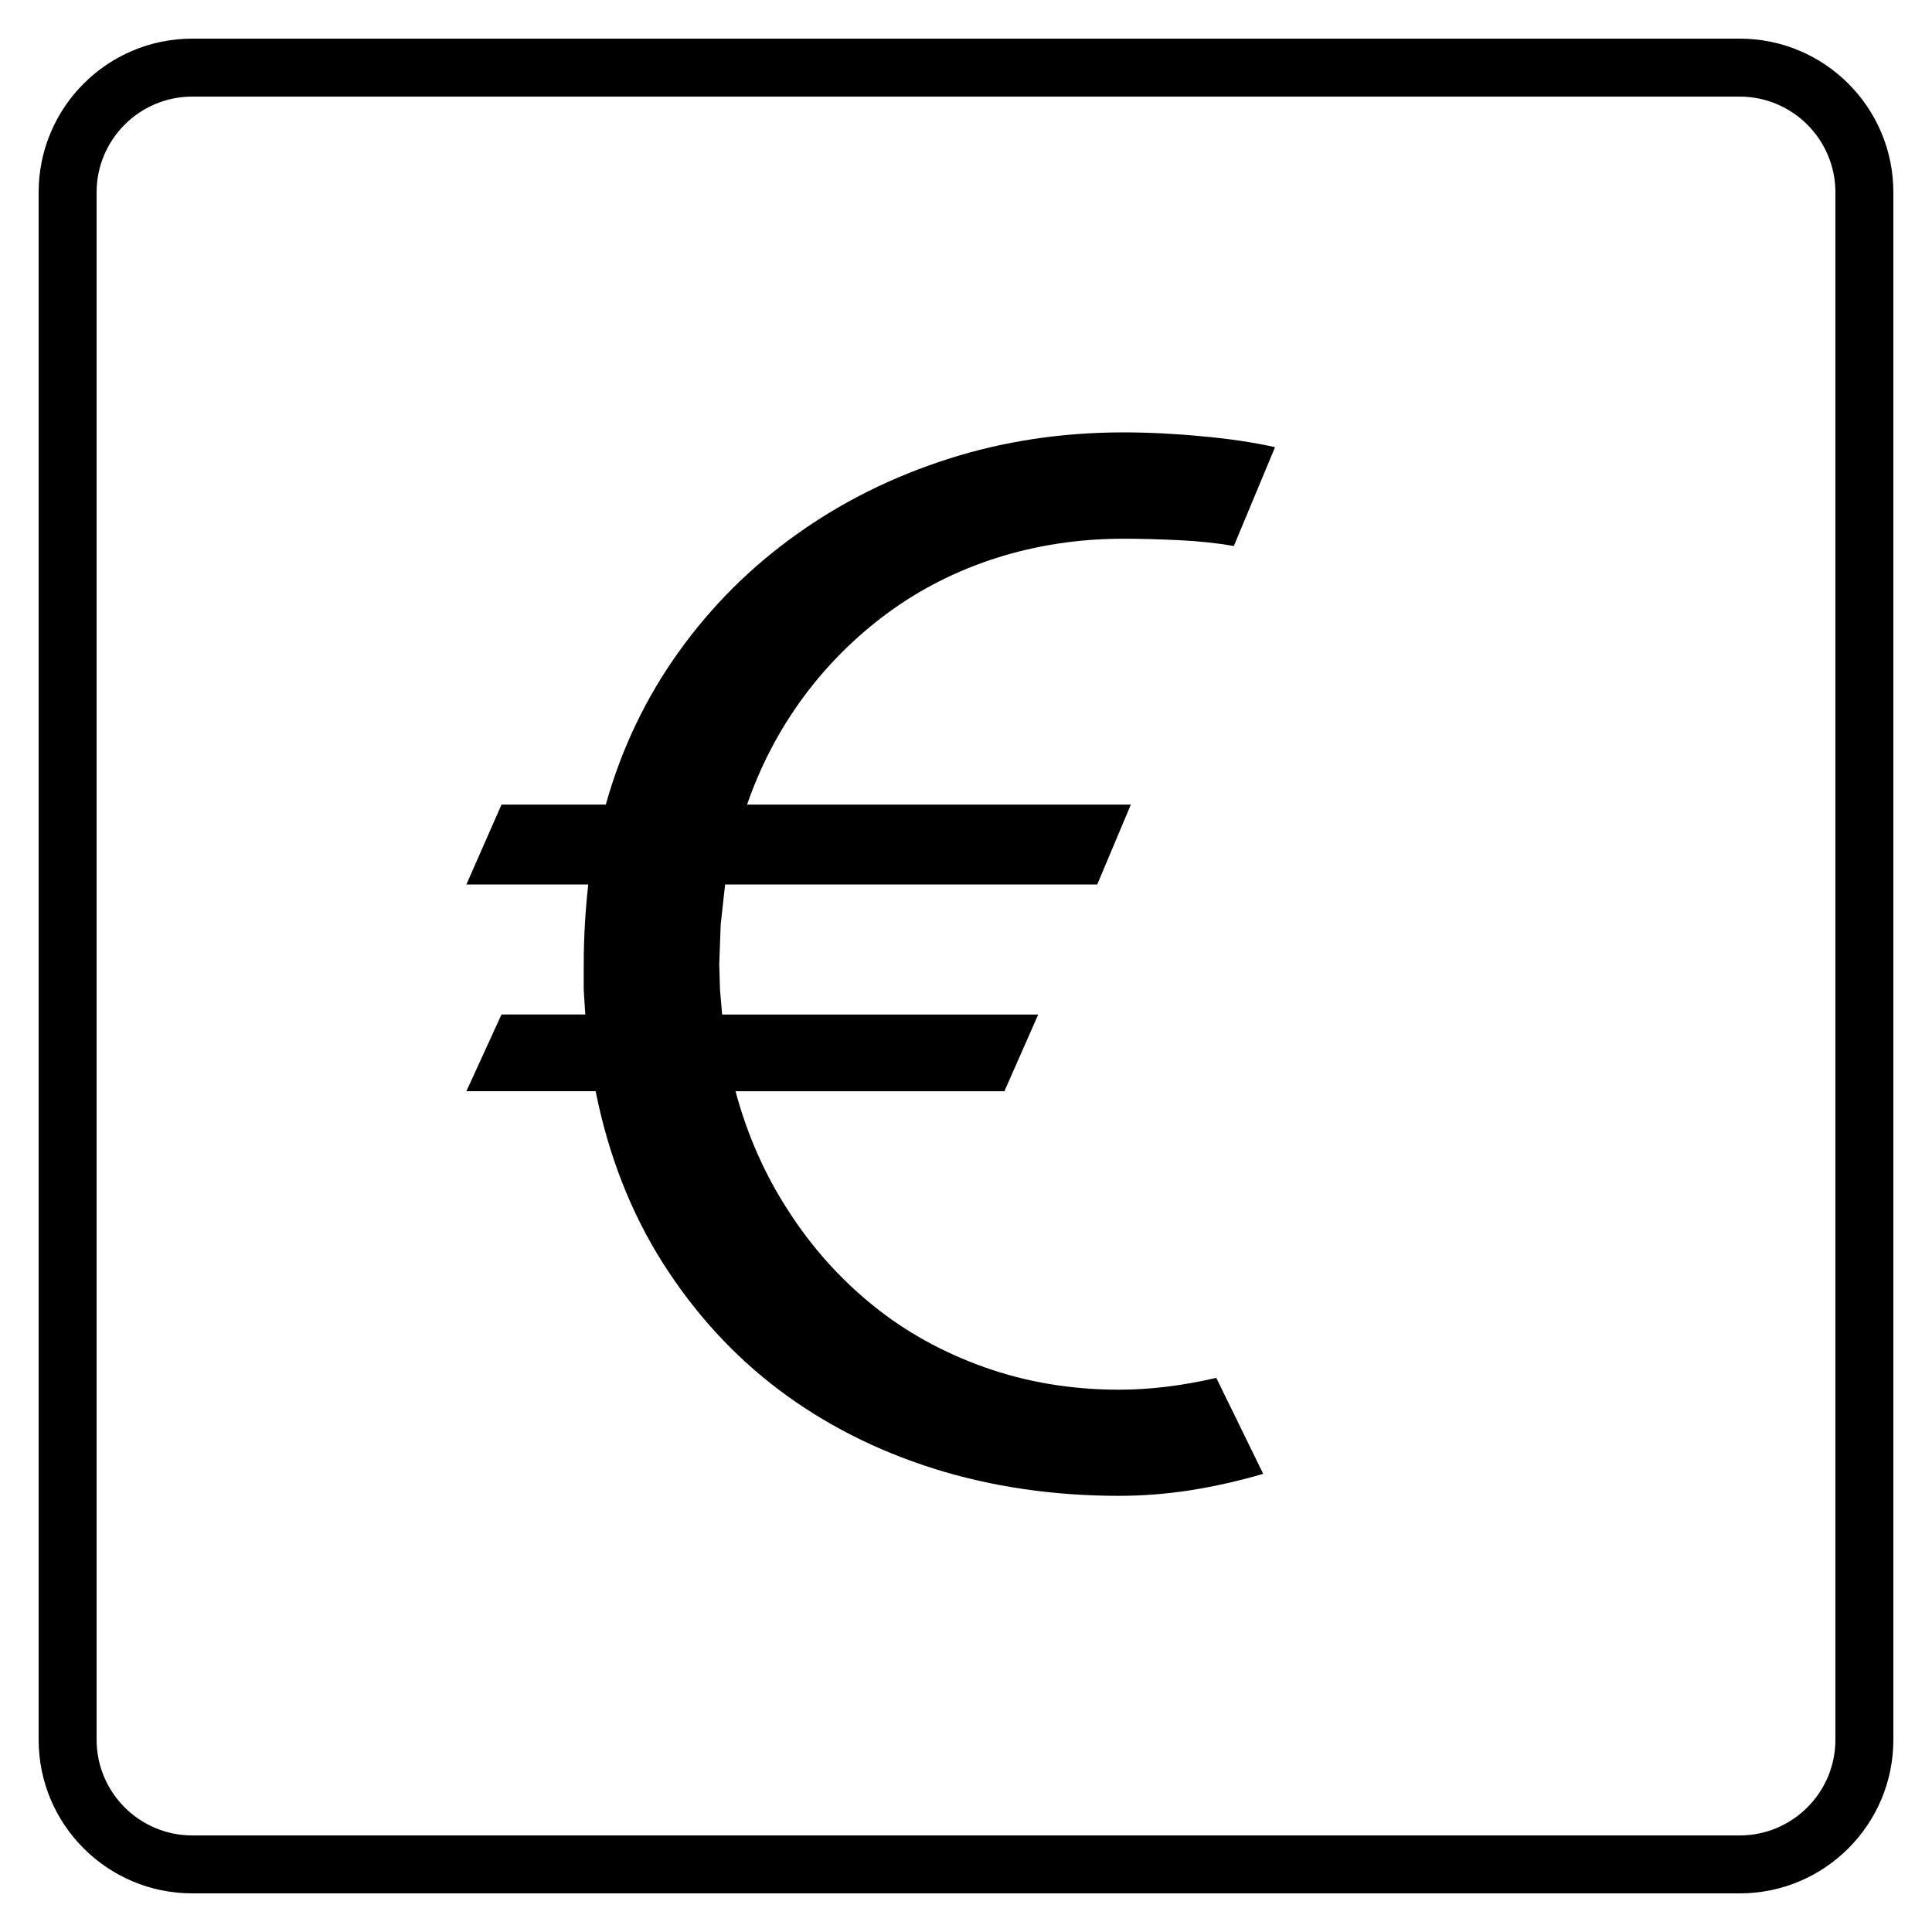
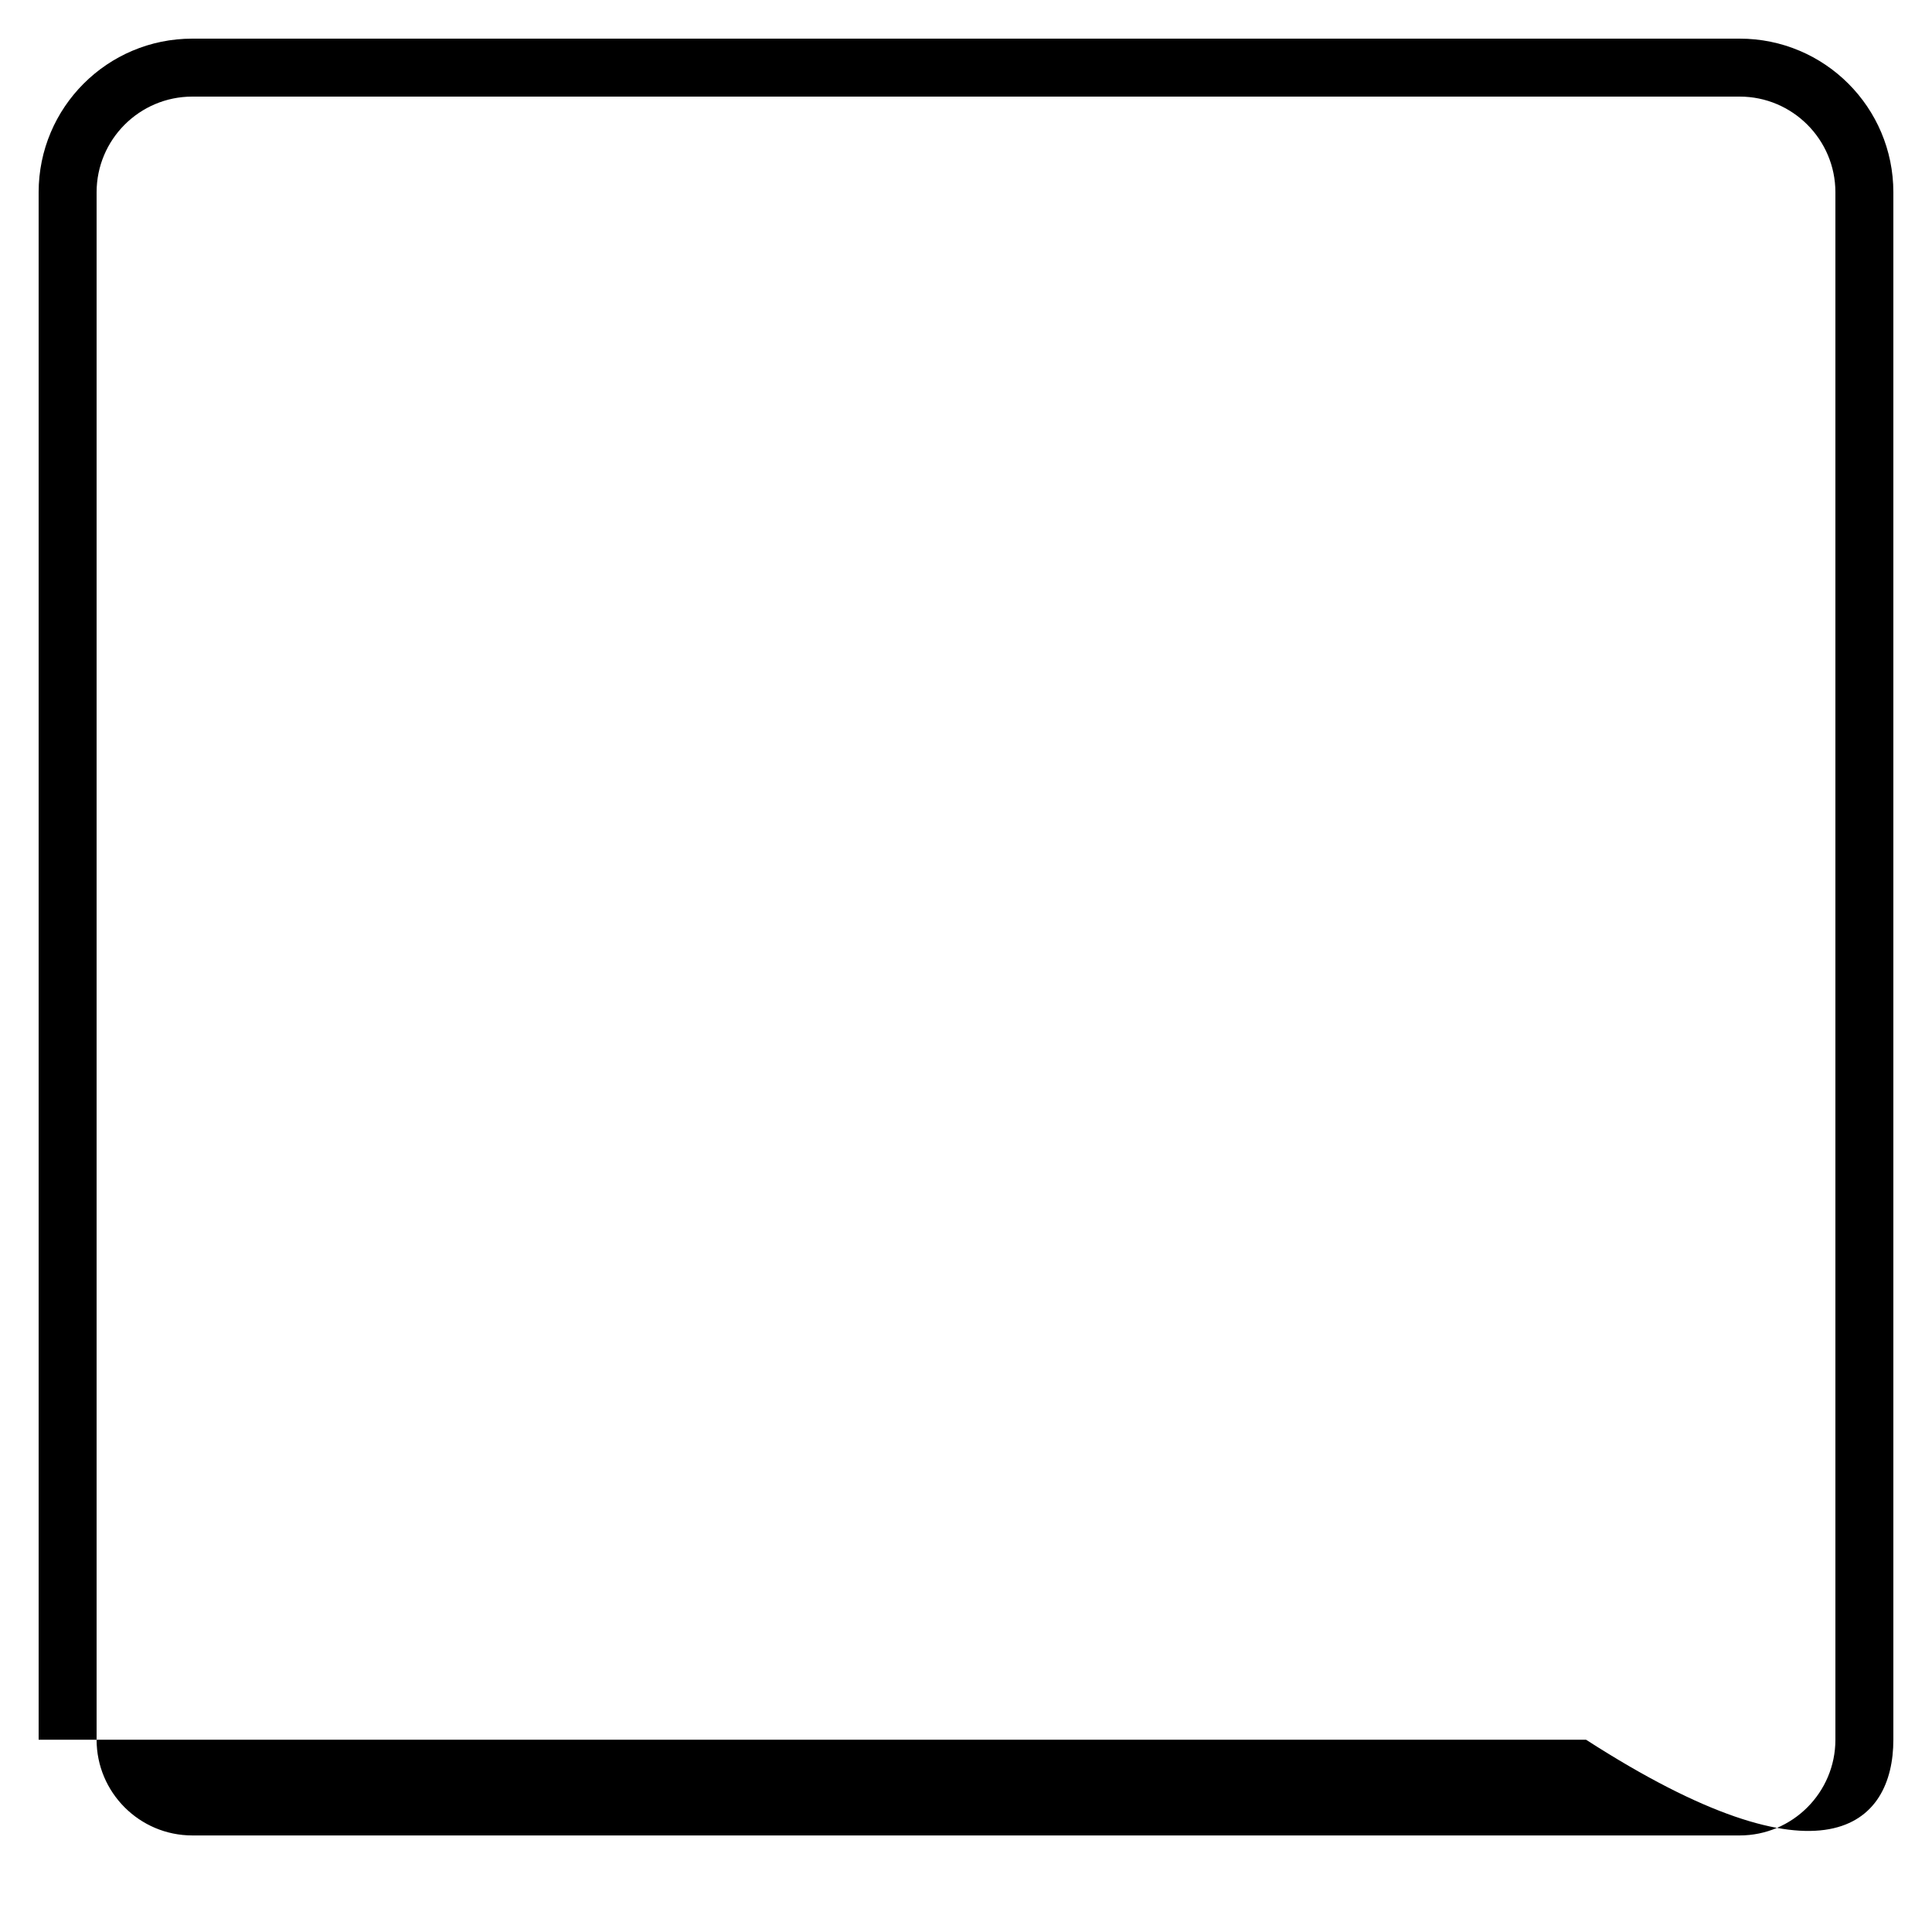
<svg xmlns="http://www.w3.org/2000/svg" version="1.1" id="Ebene_1" x="0px" y="0px" viewBox="0 0 50 50" style="enable-background:new 0 0 50 50;" xml:space="preserve">
-   <path d="M29.266,20.824l-0.87,2.067h-9.63l-0.114,1.029l-0.038,1.035l0.02,0.664l0.055,0.637h8.18l-0.875,1.985h-6.959  c0.301,1.121,0.755,2.154,1.369,3.097c0.607,0.943,1.335,1.756,2.187,2.445c0.85,0.689,1.813,1.219,2.891,1.602  c1.076,0.383,2.239,0.58,3.478,0.58c0.79,0,1.629-0.1,2.517-0.306l1.215,2.484c-0.607,0.177-1.23,0.32-1.861,0.421  c-0.637,0.1-1.258,0.148-1.872,0.148c-1.693,0-3.297-0.234-4.789-0.703c-1.499-0.474-2.834-1.153-4.017-2.044  c-1.183-0.895-2.182-1.991-3.005-3.288c-0.823-1.301-1.402-2.78-1.733-4.437h-3.345l0.909-1.985h2.168l-0.04-0.637v-0.664  c0-0.69,0.04-1.379,0.117-2.064h-3.154l0.909-2.067h2.699c0.408-1.455,1.04-2.771,1.887-3.952c0.85-1.187,1.865-2.197,3.046-3.039  c1.178-0.843,2.485-1.493,3.92-1.953c1.432-0.46,2.948-0.689,4.543-0.689c0.635,0,1.306,0.032,2.019,0.1  c0.709,0.062,1.344,0.158,1.905,0.283l-1.067,2.559c-0.408-0.075-0.877-0.125-1.409-0.152c-0.534-0.025-1.013-0.038-1.449-0.038  c-1.164,0-2.261,0.172-3.288,0.498c-1.03,0.329-1.962,0.803-2.8,1.416c-0.832,0.612-1.564,1.335-2.187,2.177  c-0.621,0.841-1.11,1.77-1.464,2.79H29.266z" />
  <g>
-     <path d="M45.023,2.5c1.366,0,2.477,1.111,2.477,2.477v40.047c0,1.366-1.111,2.477-2.477,2.477H4.977   c-1.366,0-2.477-1.111-2.477-2.477V4.977C2.5,3.611,3.611,2.5,4.977,2.5H45.023 M45.023,1H4.977C2.78,1,1,2.78,1,4.977v40.047   C1,47.22,2.78,49,4.977,49h40.047C47.22,49,49,47.22,49,45.023V4.977C49,2.78,47.22,1,45.023,1L45.023,1z" />
+     <path d="M45.023,2.5c1.366,0,2.477,1.111,2.477,2.477v40.047c0,1.366-1.111,2.477-2.477,2.477H4.977   c-1.366,0-2.477-1.111-2.477-2.477V4.977C2.5,3.611,3.611,2.5,4.977,2.5H45.023 M45.023,1H4.977C2.78,1,1,2.78,1,4.977v40.047   h40.047C47.22,49,49,47.22,49,45.023V4.977C49,2.78,47.22,1,45.023,1L45.023,1z" />
  </g>
</svg>